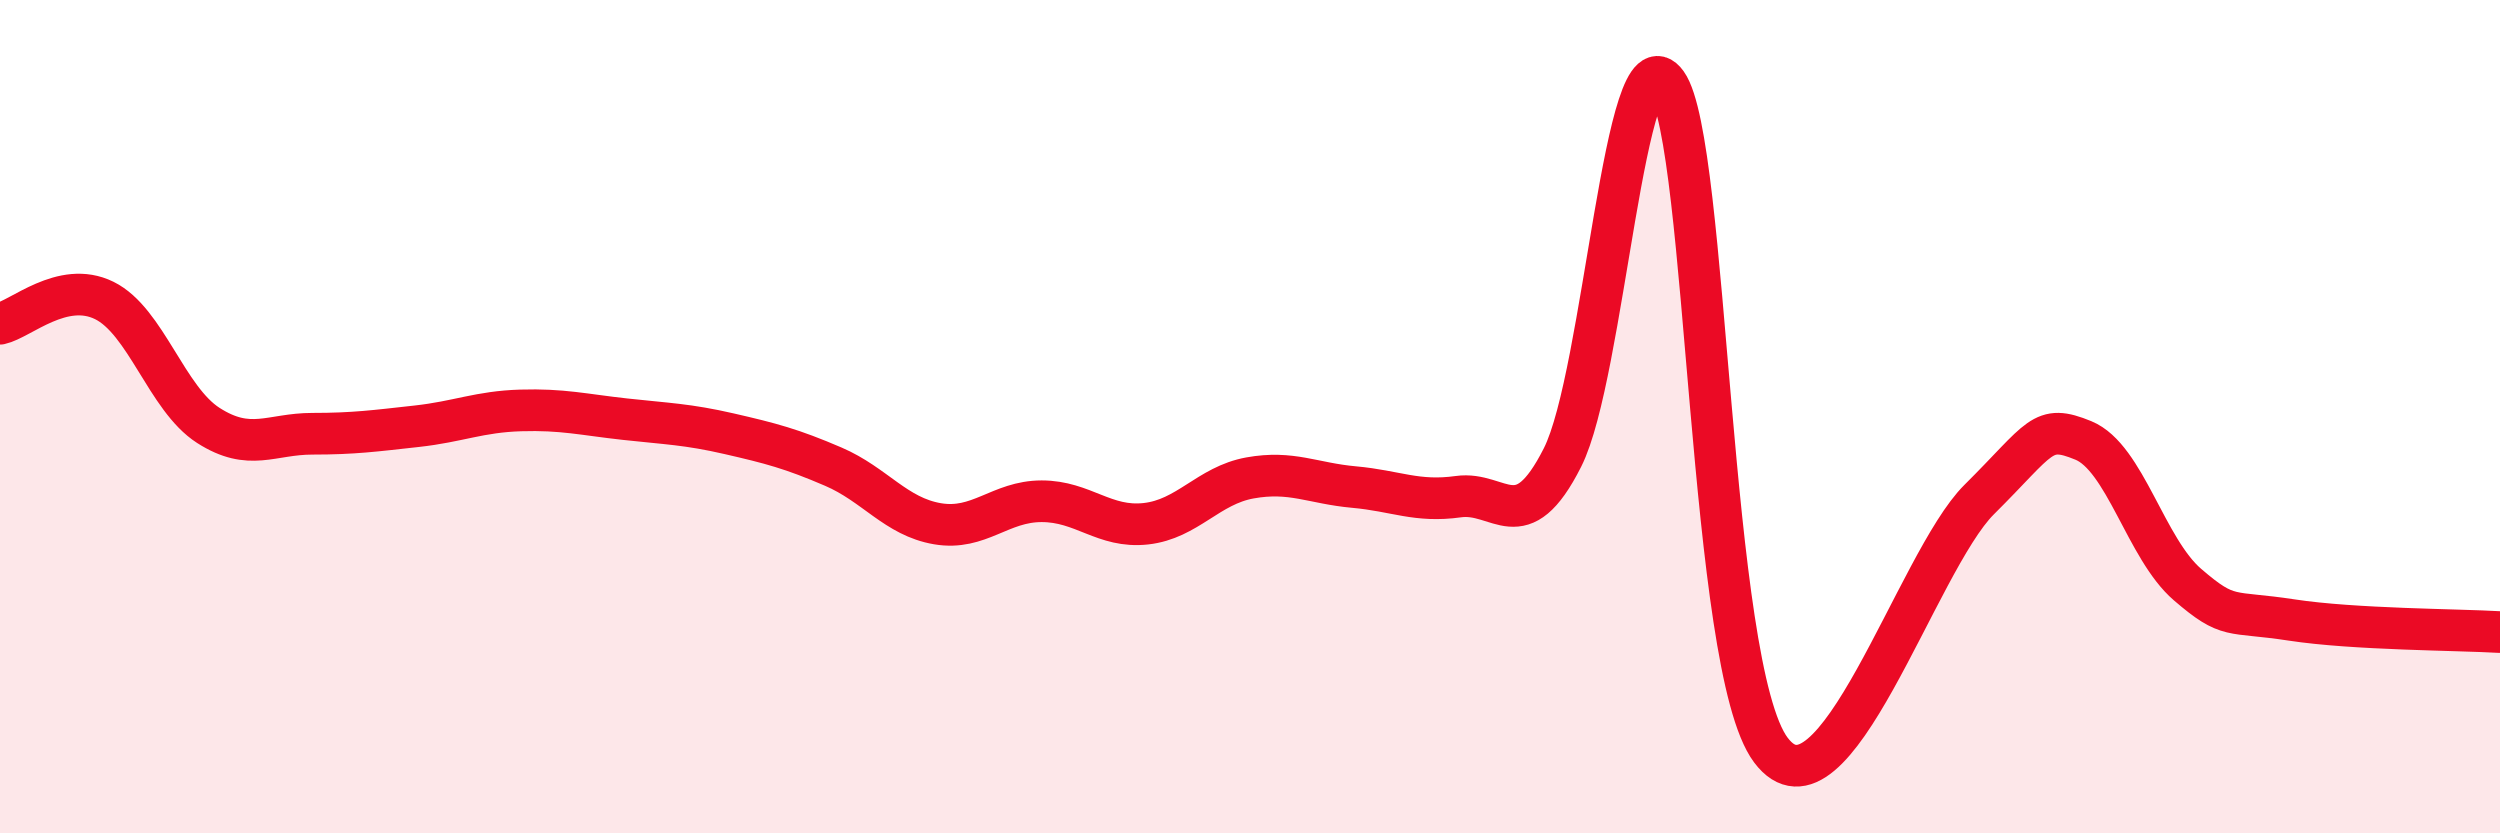
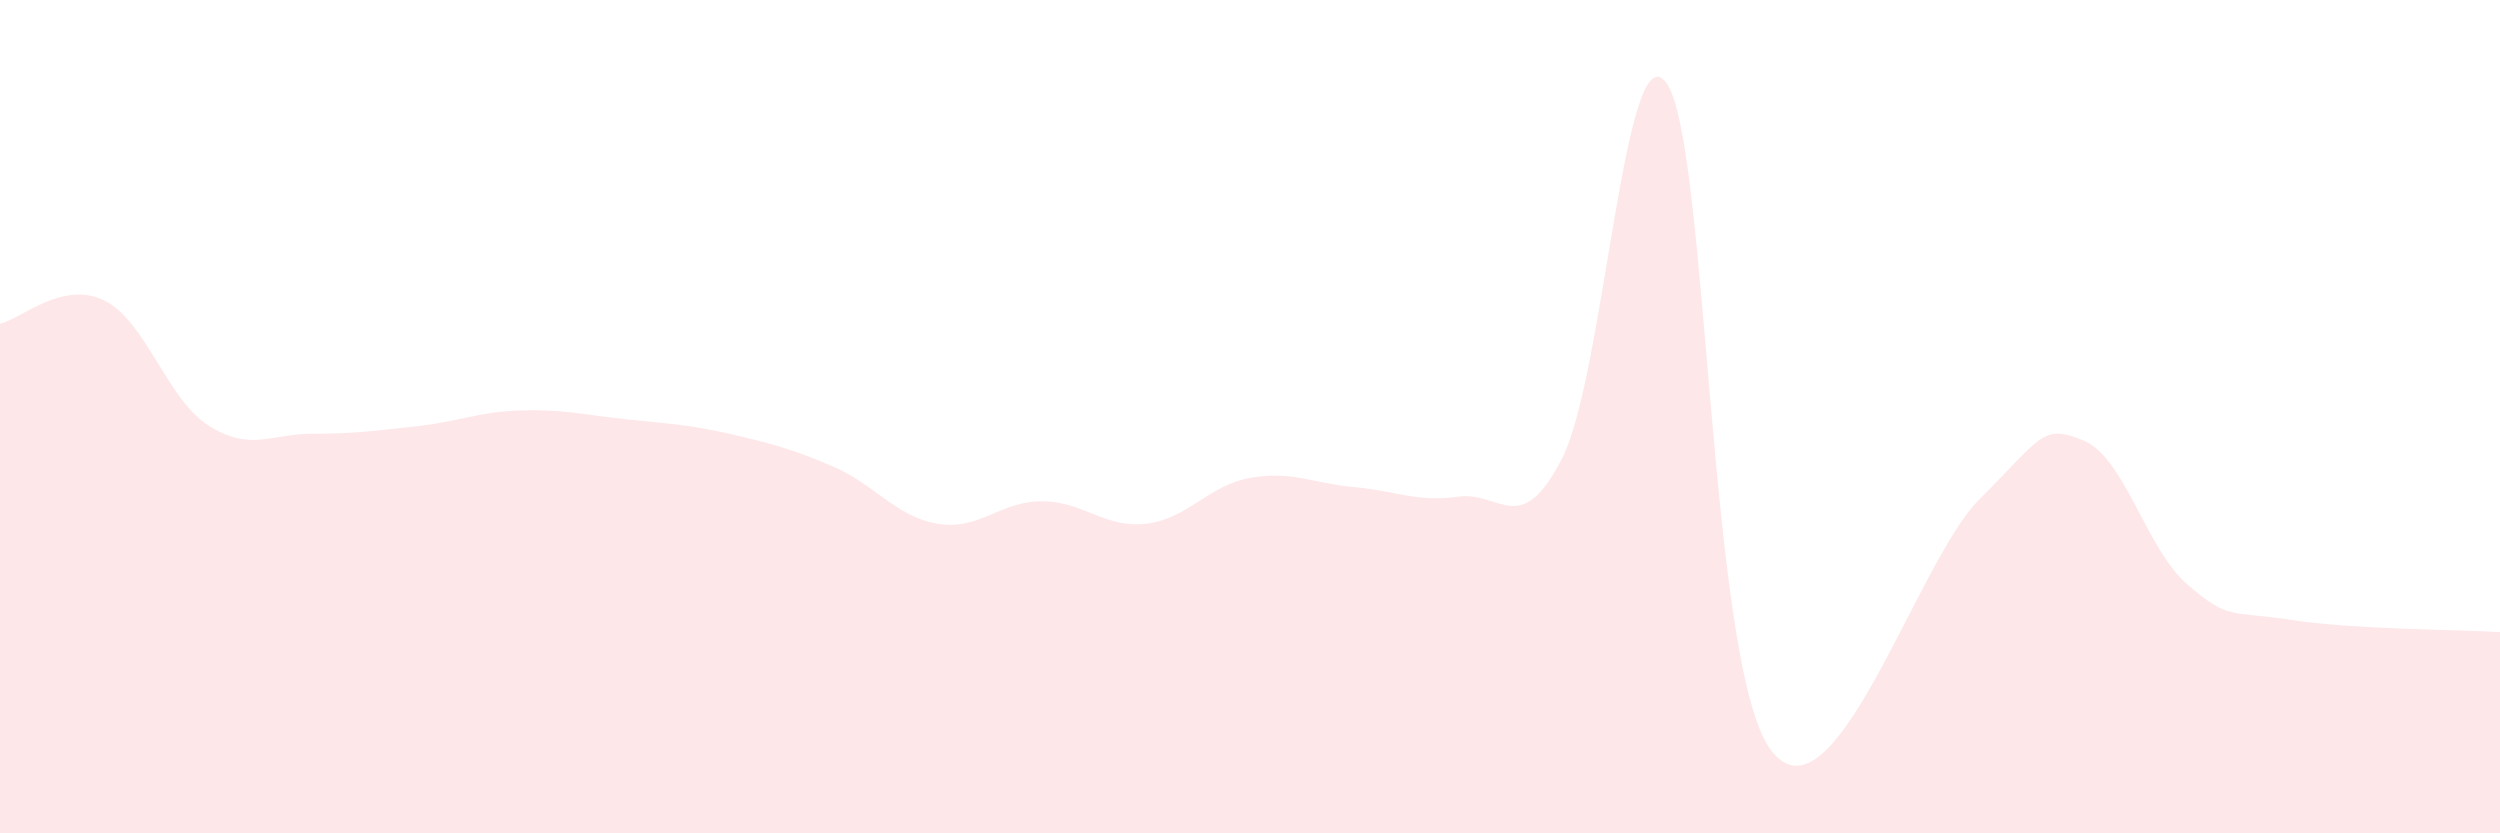
<svg xmlns="http://www.w3.org/2000/svg" width="60" height="20" viewBox="0 0 60 20">
  <path d="M 0,7.77 C 0.5,7.66 1.5,6.72 2.5,7.21 C 3.5,7.7 4,9.57 5,10.21 C 6,10.85 6.5,10.41 7.5,10.41 C 8.5,10.41 9,10.34 10,10.23 C 11,10.12 11.5,9.88 12.5,9.85 C 13.5,9.82 14,9.95 15,10.06 C 16,10.17 16.5,10.18 17.5,10.41 C 18.5,10.64 19,10.77 20,11.2 C 21,11.63 21.5,12.4 22.5,12.57 C 23.5,12.74 24,12.03 25,12.03 C 26,12.03 26.5,12.68 27.5,12.57 C 28.5,12.46 29,11.65 30,11.47 C 31,11.29 31.5,11.6 32.5,11.69 C 33.5,11.78 34,12.06 35,11.92 C 36,11.78 36.5,12.96 37.5,10.98 C 38.5,9 39,0.6 40,2 C 41,3.4 41,16 42.5,18 C 44,20 46,13.48 47.5,11.99 C 49,10.5 49,10.16 50,10.57 C 51,10.98 51.5,13.17 52.5,14.03 C 53.5,14.89 53.5,14.65 55,14.88 C 56.5,15.11 59,15.11 60,15.17L60 20L0 20Z" fill="#EB0A25" opacity="0.1" stroke-linecap="round" stroke-linejoin="round" />
-   <path d="M 0,7.77 C 0.5,7.66 1.5,6.72 2.5,7.21 C 3.5,7.7 4,9.57 5,10.21 C 6,10.85 6.5,10.41 7.5,10.41 C 8.5,10.41 9,10.34 10,10.23 C 11,10.12 11.5,9.88 12.5,9.85 C 13.5,9.82 14,9.95 15,10.06 C 16,10.17 16.5,10.18 17.5,10.41 C 18.5,10.64 19,10.77 20,11.2 C 21,11.63 21.5,12.4 22.5,12.57 C 23.5,12.74 24,12.03 25,12.03 C 26,12.03 26.5,12.68 27.5,12.57 C 28.5,12.46 29,11.65 30,11.47 C 31,11.29 31.5,11.6 32.5,11.69 C 33.5,11.78 34,12.06 35,11.92 C 36,11.78 36.5,12.96 37.5,10.98 C 38.5,9 39,0.6 40,2 C 41,3.4 41,16 42.5,18 C 44,20 46,13.48 47.5,11.99 C 49,10.5 49,10.16 50,10.57 C 51,10.98 51.5,13.17 52.5,14.03 C 53.5,14.89 53.5,14.65 55,14.88 C 56.5,15.11 59,15.11 60,15.17" stroke="#EB0A25" stroke-width="1" fill="none" stroke-linecap="round" stroke-linejoin="round" />
</svg>